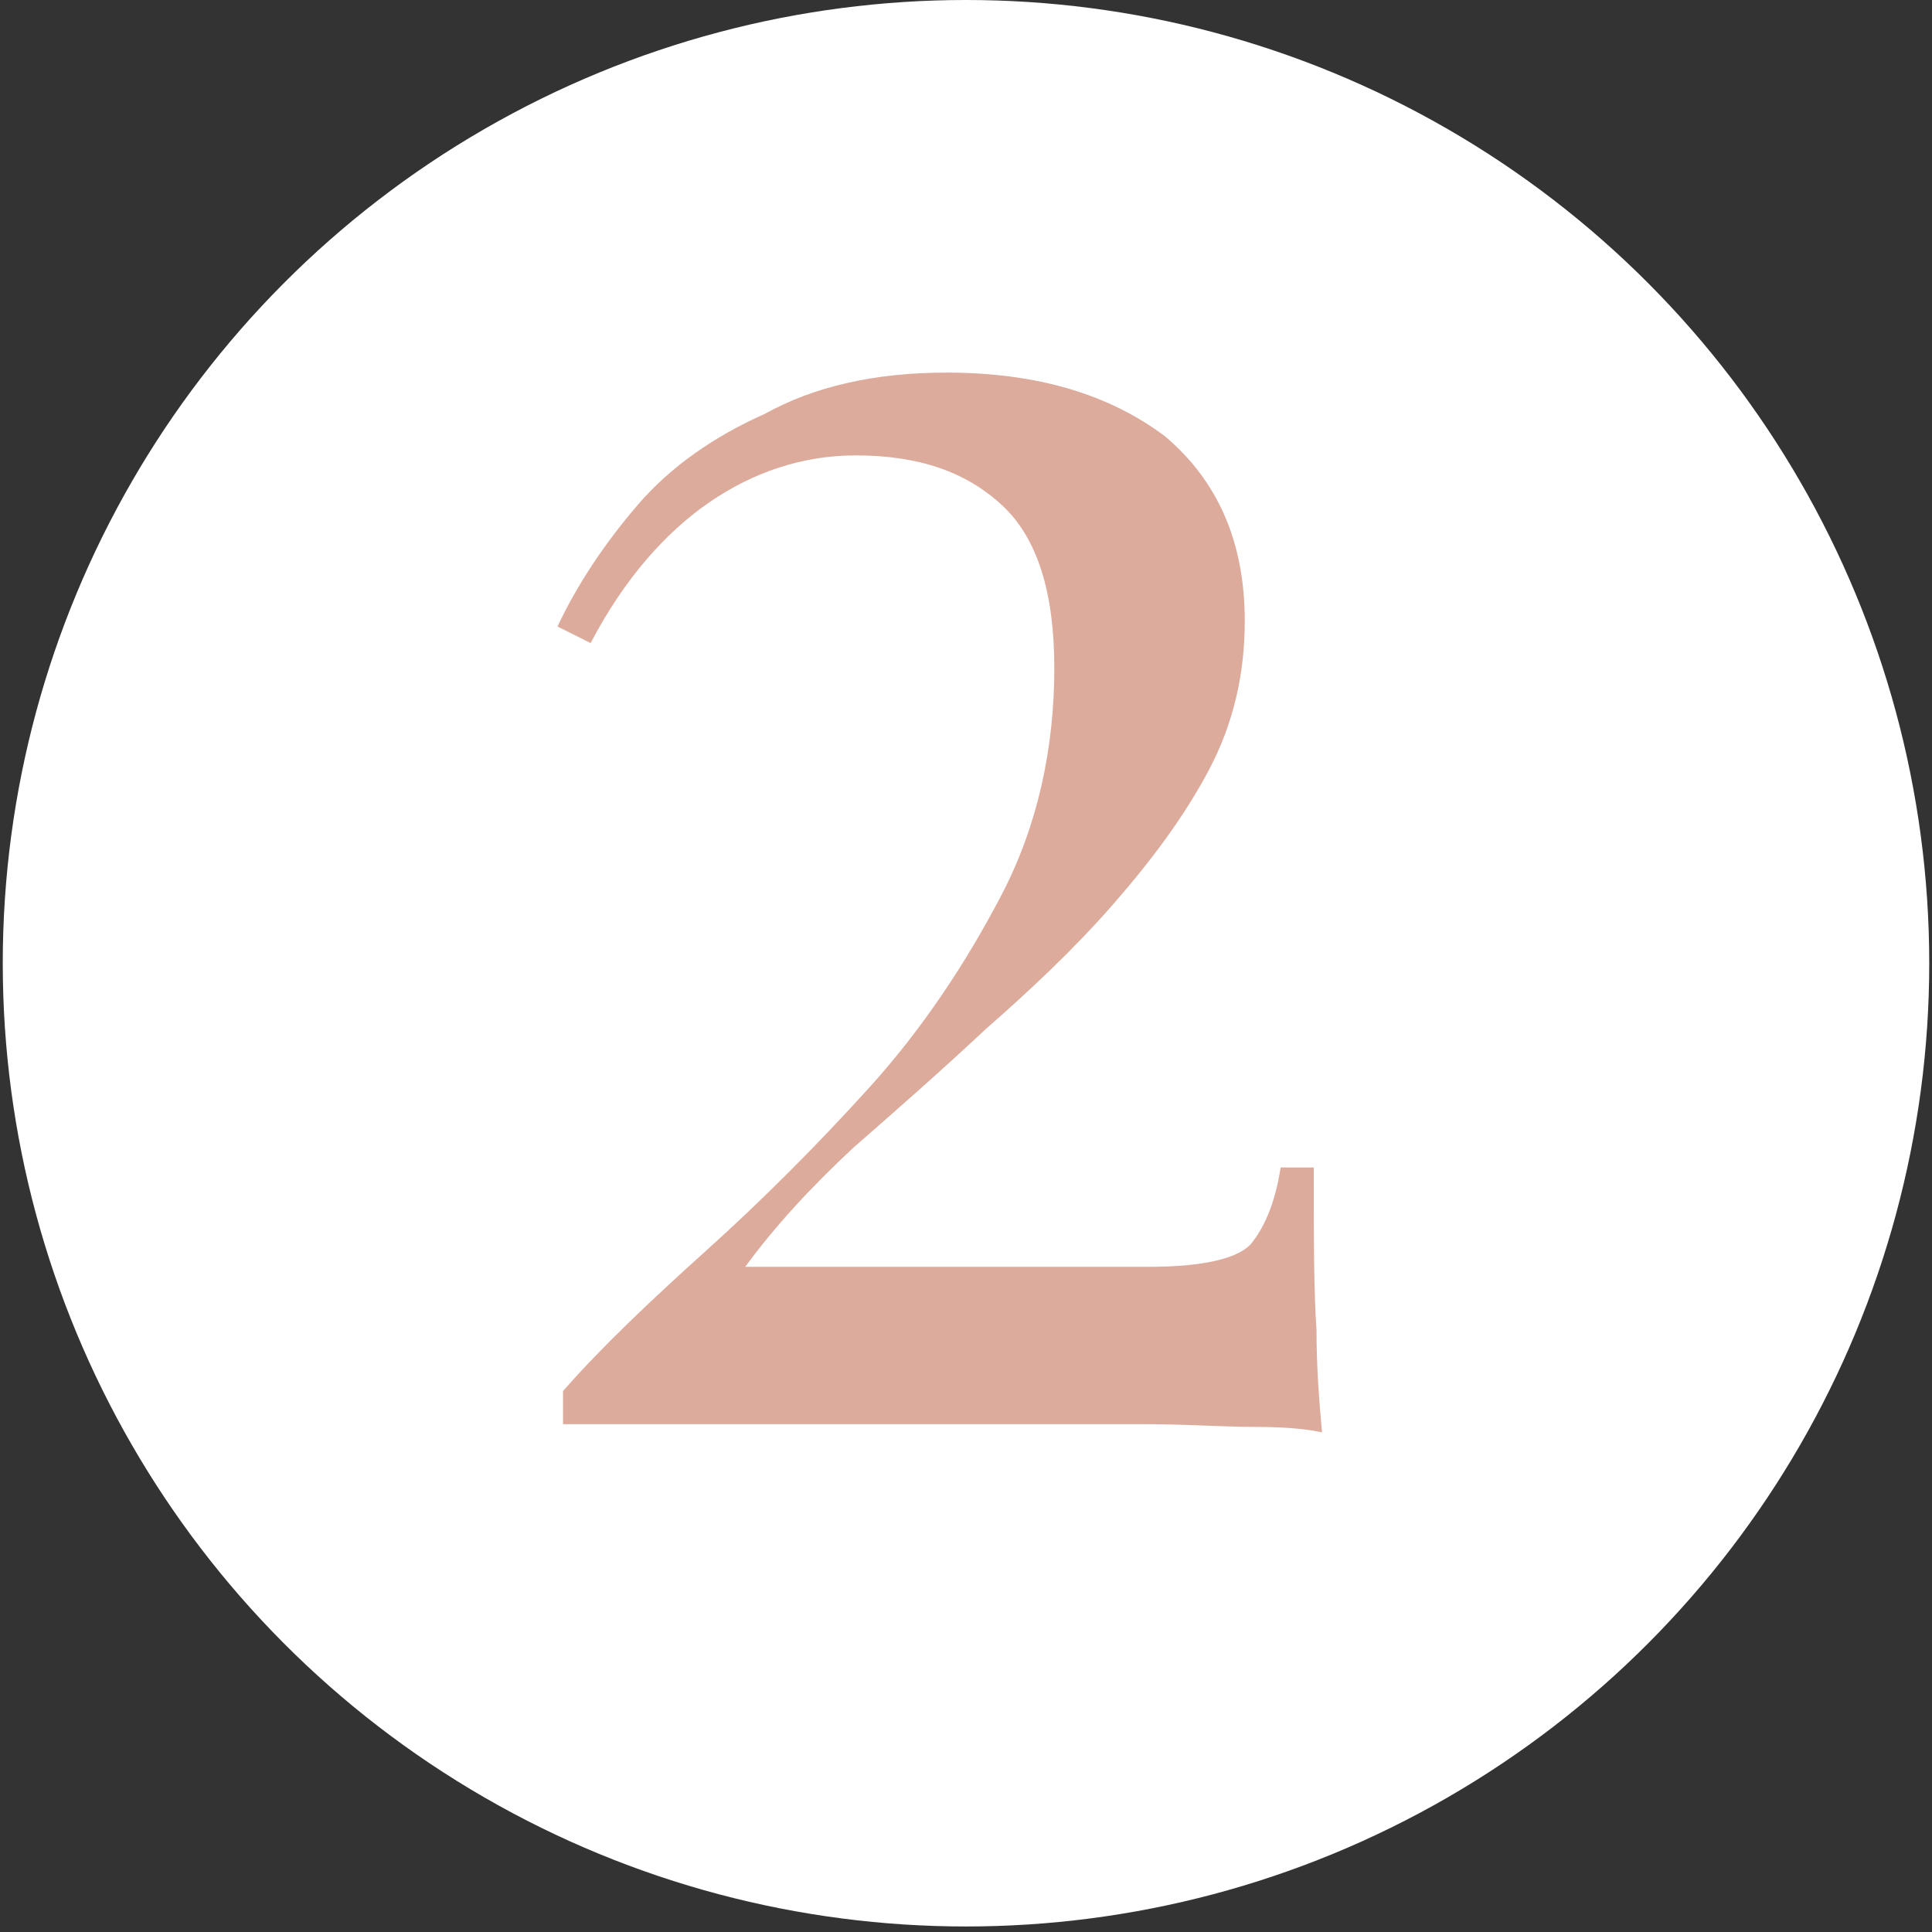
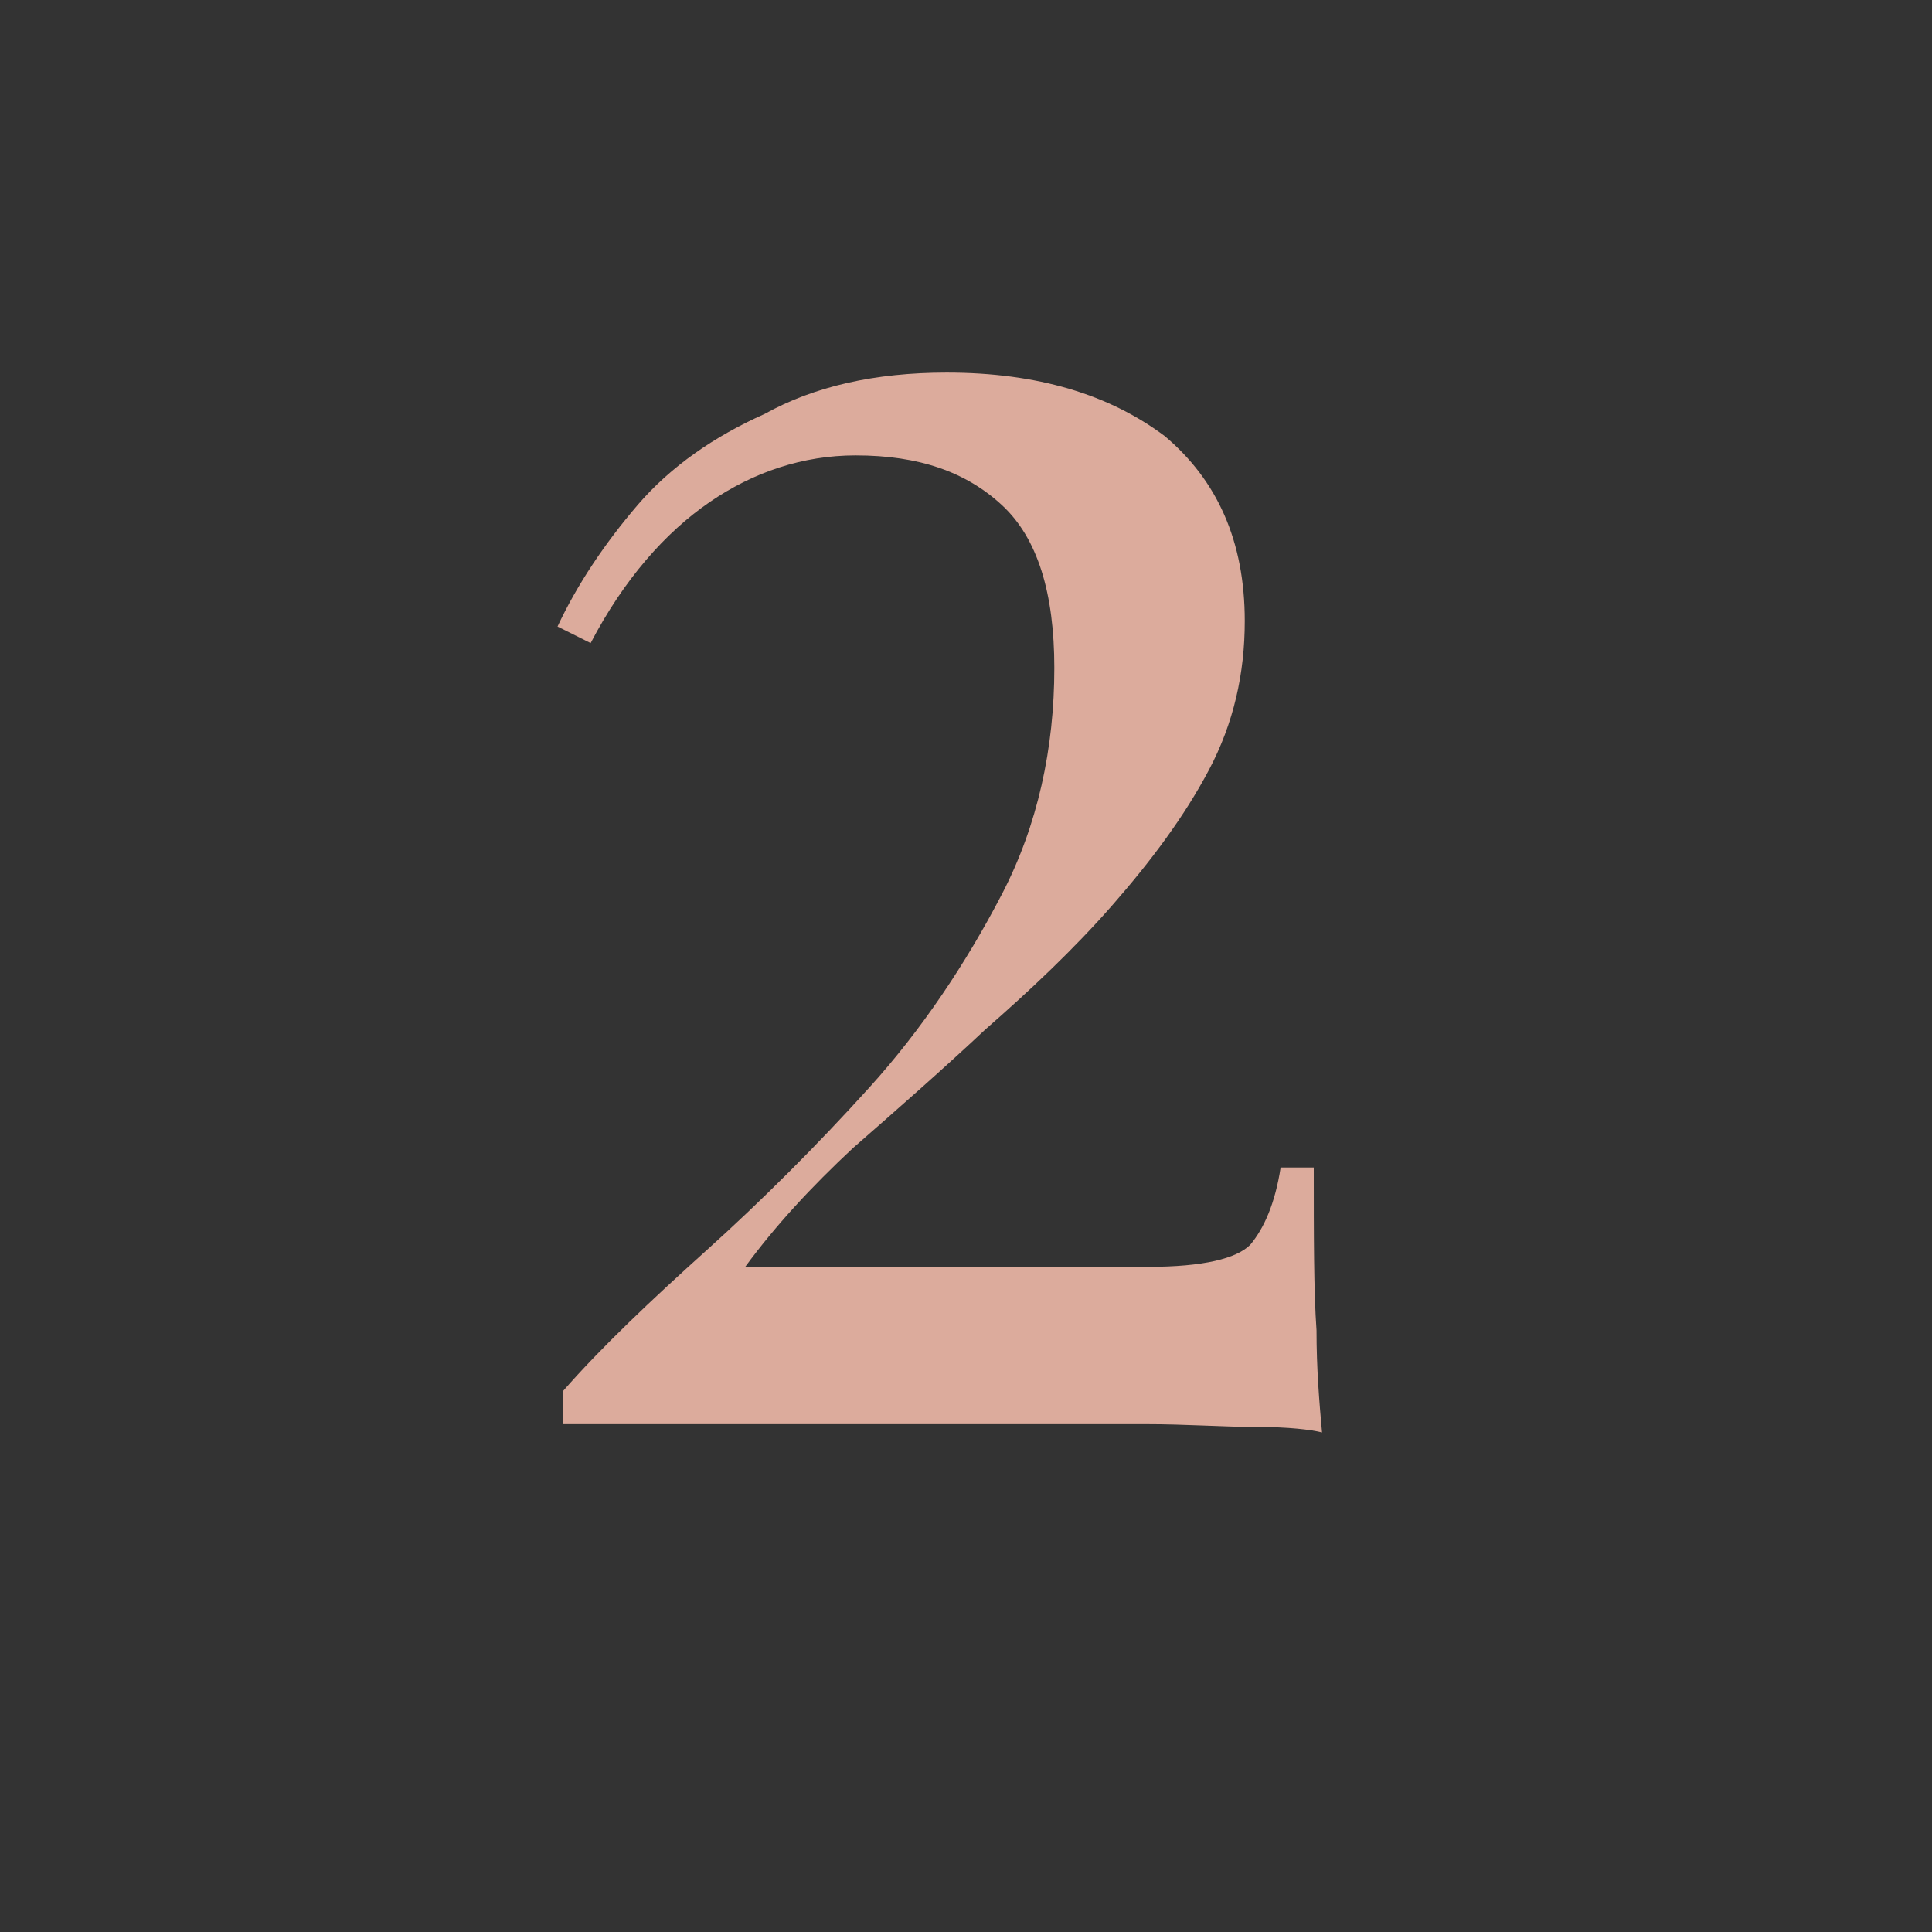
<svg xmlns="http://www.w3.org/2000/svg" id="Calque_1" x="0px" y="0px" viewBox="0 0 70 70" style="enable-background:new 0 0 70 70;" xml:space="preserve">
  <rect x="0" y="0" width="70" height="70" fill="#333333" stroke="none" />
  <style type="text/css">	.st0{fill:#FFFFFF;}	.st1{fill:#DCAB9C;}</style>
-   <circle class="st0" cx="35" cy="34.9" r="34.9" />
  <g>
    <g>
-       <path class="st1" d="M34.3,13.5c3.3,0,5.9,0.8,7.9,2.3c1.9,1.6,2.9,3.8,2.9,6.7c0,1.9-0.4,3.7-1.3,5.4c-0.9,1.7-2.1,3.3-3.5,4.9   c-1.4,1.6-3,3.1-4.6,4.5c-1.6,1.5-3.2,2.9-4.8,4.3c-1.5,1.4-2.8,2.8-3.9,4.3h14.6c2,0,3.2-0.3,3.7-0.8c0.5-0.6,0.9-1.5,1.1-2.8   h1.2c0,2.5,0,4.5,0.1,5.9c0,1.4,0.1,2.6,0.2,3.7c-0.4-0.1-1.2-0.2-2.4-0.2s-2.5-0.1-4-0.1s-3,0-4.4,0H20.4v-1.2   c1.4-1.6,3.2-3.3,5.2-5.1s4-3.8,5.9-5.9c1.9-2.1,3.5-4.5,4.8-7s1.9-5.3,1.9-8.2c0-2.7-0.6-4.7-1.9-5.9c-1.3-1.2-3-1.8-5.3-1.8   c-1.9,0-3.7,0.6-5.3,1.7c-1.6,1.1-3.1,2.8-4.3,5.1l-1.2-0.6c0.7-1.5,1.7-3,2.9-4.4c1.2-1.4,2.8-2.5,4.6-3.3   C29.5,14,31.7,13.5,34.3,13.5z" />
+       <path class="st1" d="M34.3,13.5c3.3,0,5.9,0.8,7.9,2.3c1.9,1.6,2.9,3.8,2.9,6.7c0,1.9-0.4,3.7-1.3,5.4c-0.9,1.7-2.1,3.3-3.5,4.9   c-1.4,1.6-3,3.1-4.6,4.5c-1.6,1.5-3.2,2.9-4.8,4.3c-1.5,1.4-2.8,2.8-3.9,4.3h14.6c2,0,3.2-0.3,3.7-0.8c0.5-0.6,0.9-1.5,1.1-2.8   h1.2c0,2.5,0,4.5,0.1,5.9c0,1.4,0.1,2.6,0.2,3.7c-0.4-0.1-1.2-0.2-2.4-0.2s-2.5-0.1-4-0.1H20.4v-1.2   c1.4-1.6,3.2-3.3,5.2-5.1s4-3.8,5.9-5.9c1.9-2.1,3.5-4.5,4.8-7s1.9-5.3,1.9-8.2c0-2.7-0.6-4.7-1.9-5.9c-1.3-1.2-3-1.8-5.3-1.8   c-1.9,0-3.7,0.6-5.3,1.7c-1.6,1.1-3.1,2.8-4.3,5.1l-1.2-0.6c0.7-1.5,1.7-3,2.9-4.4c1.2-1.4,2.8-2.5,4.6-3.3   C29.5,14,31.7,13.5,34.3,13.5z" />
    </g>
  </g>
</svg>